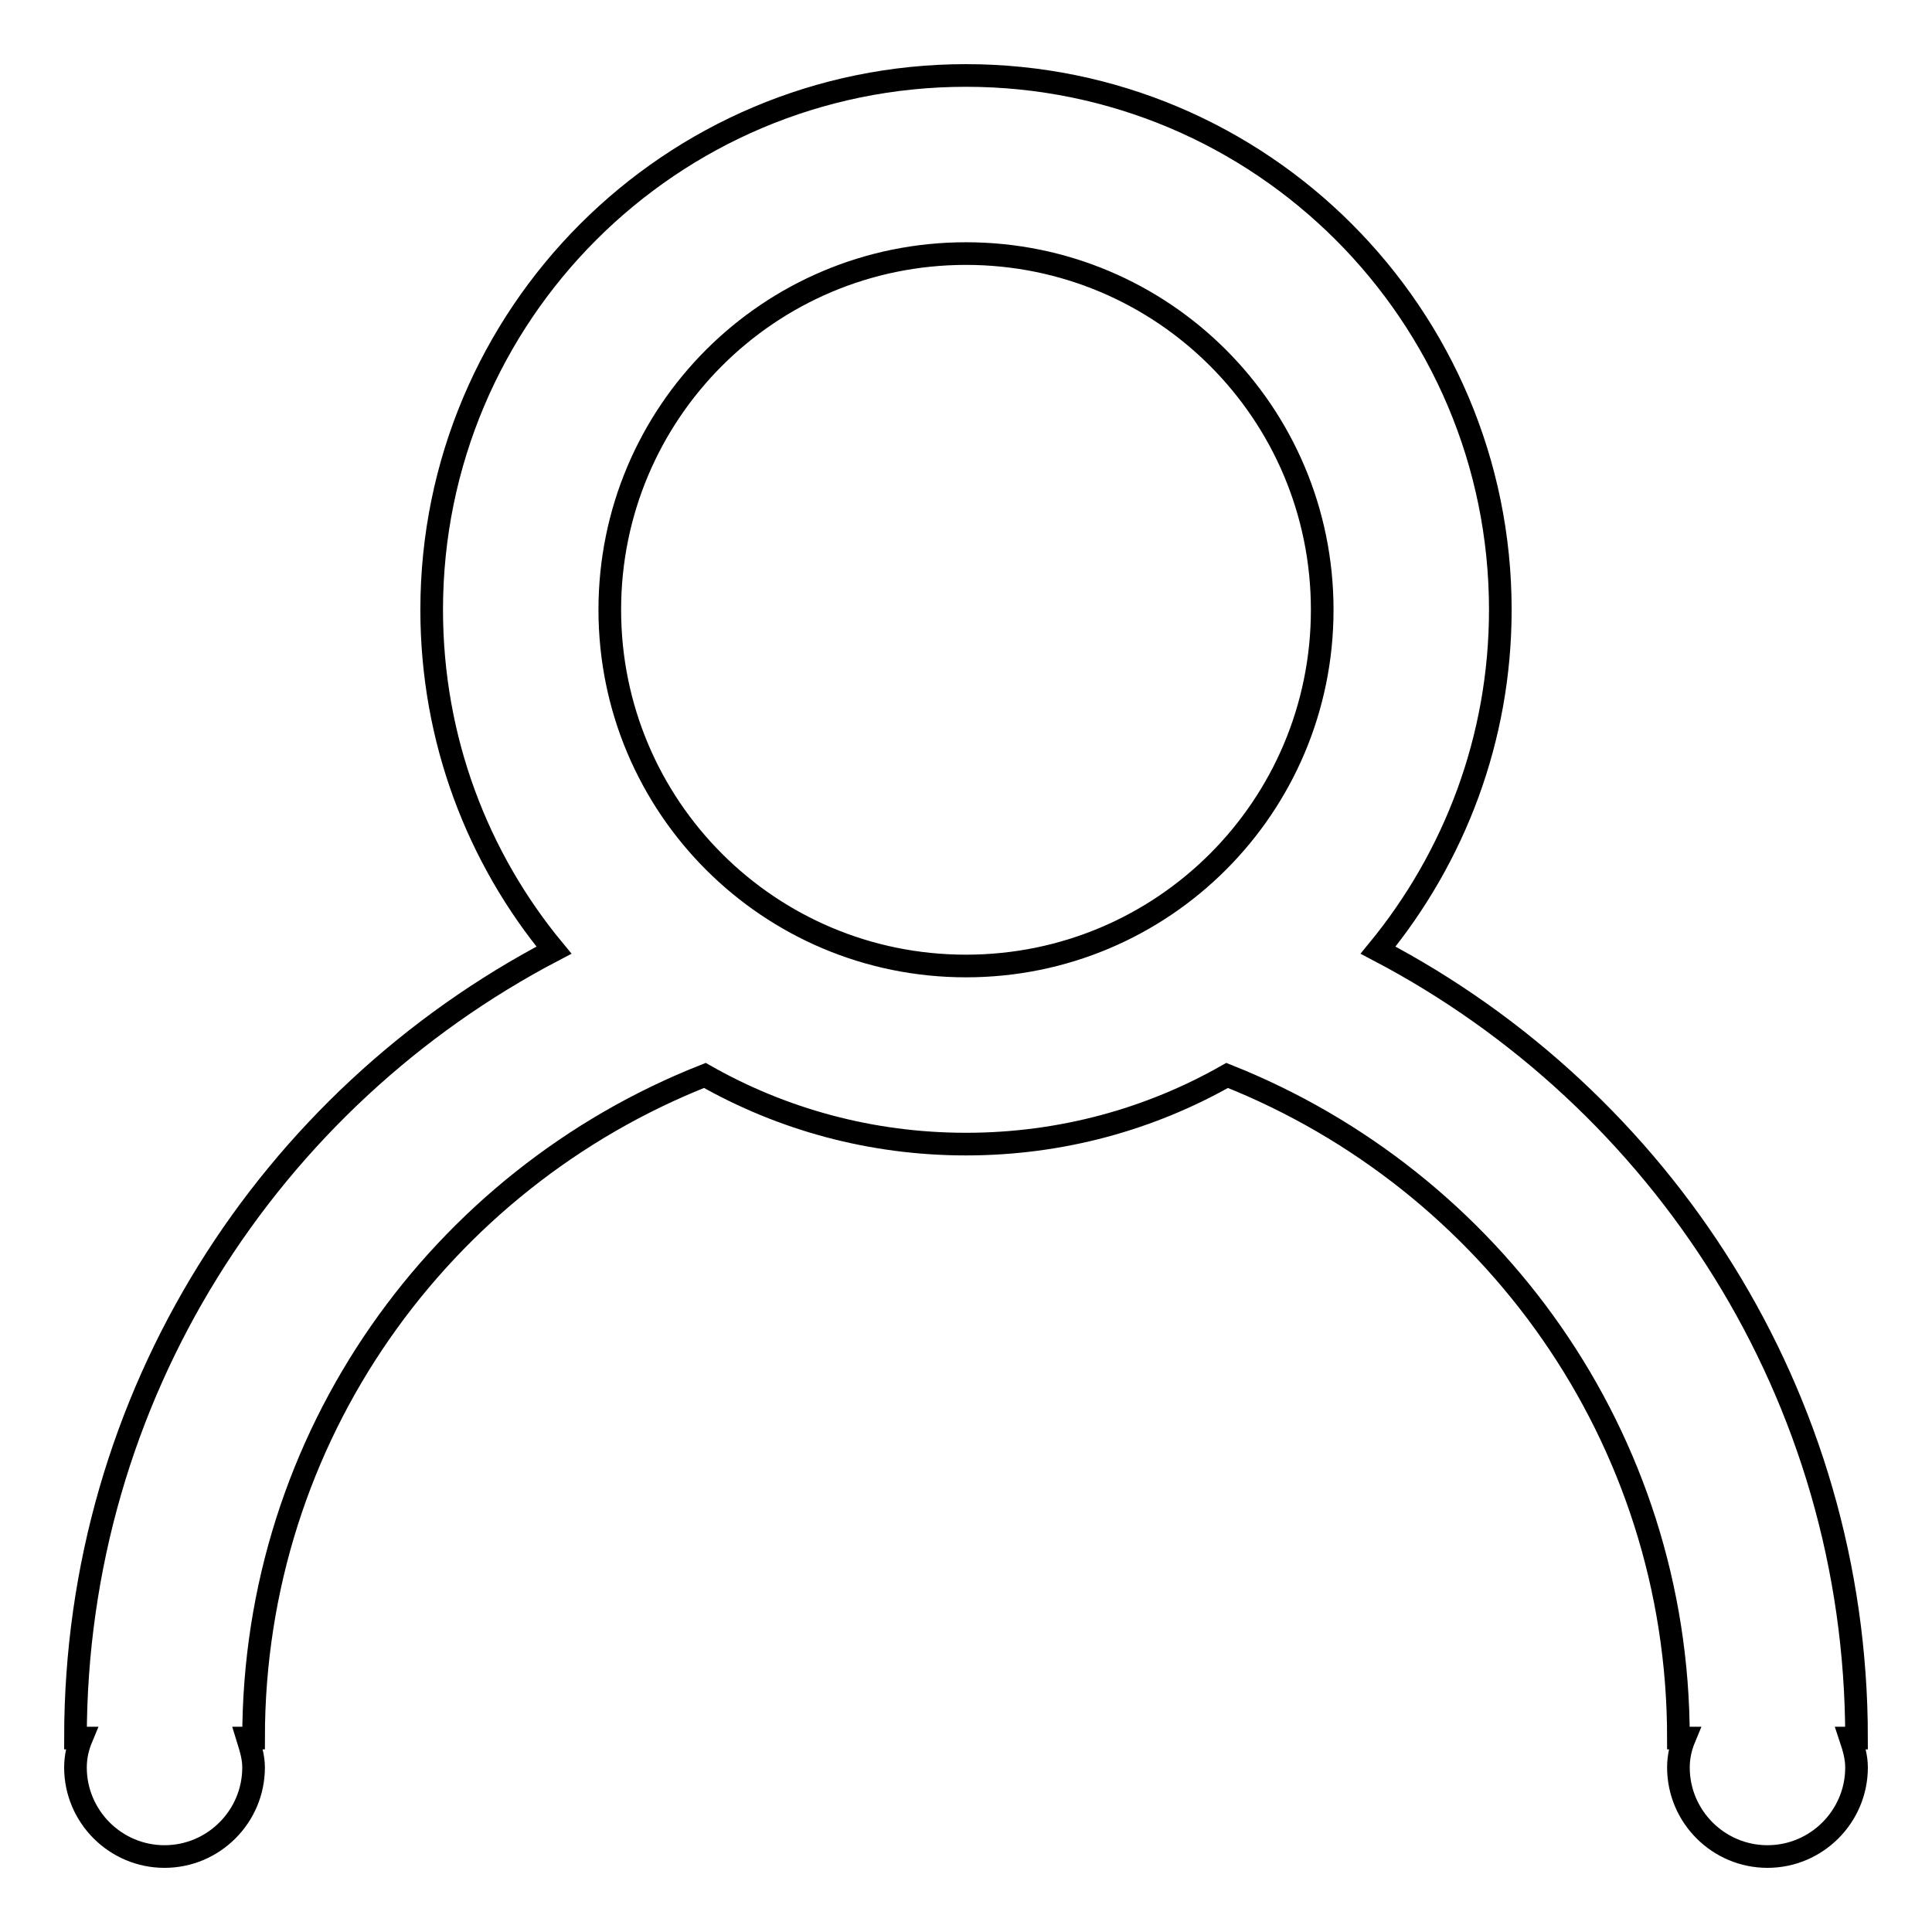
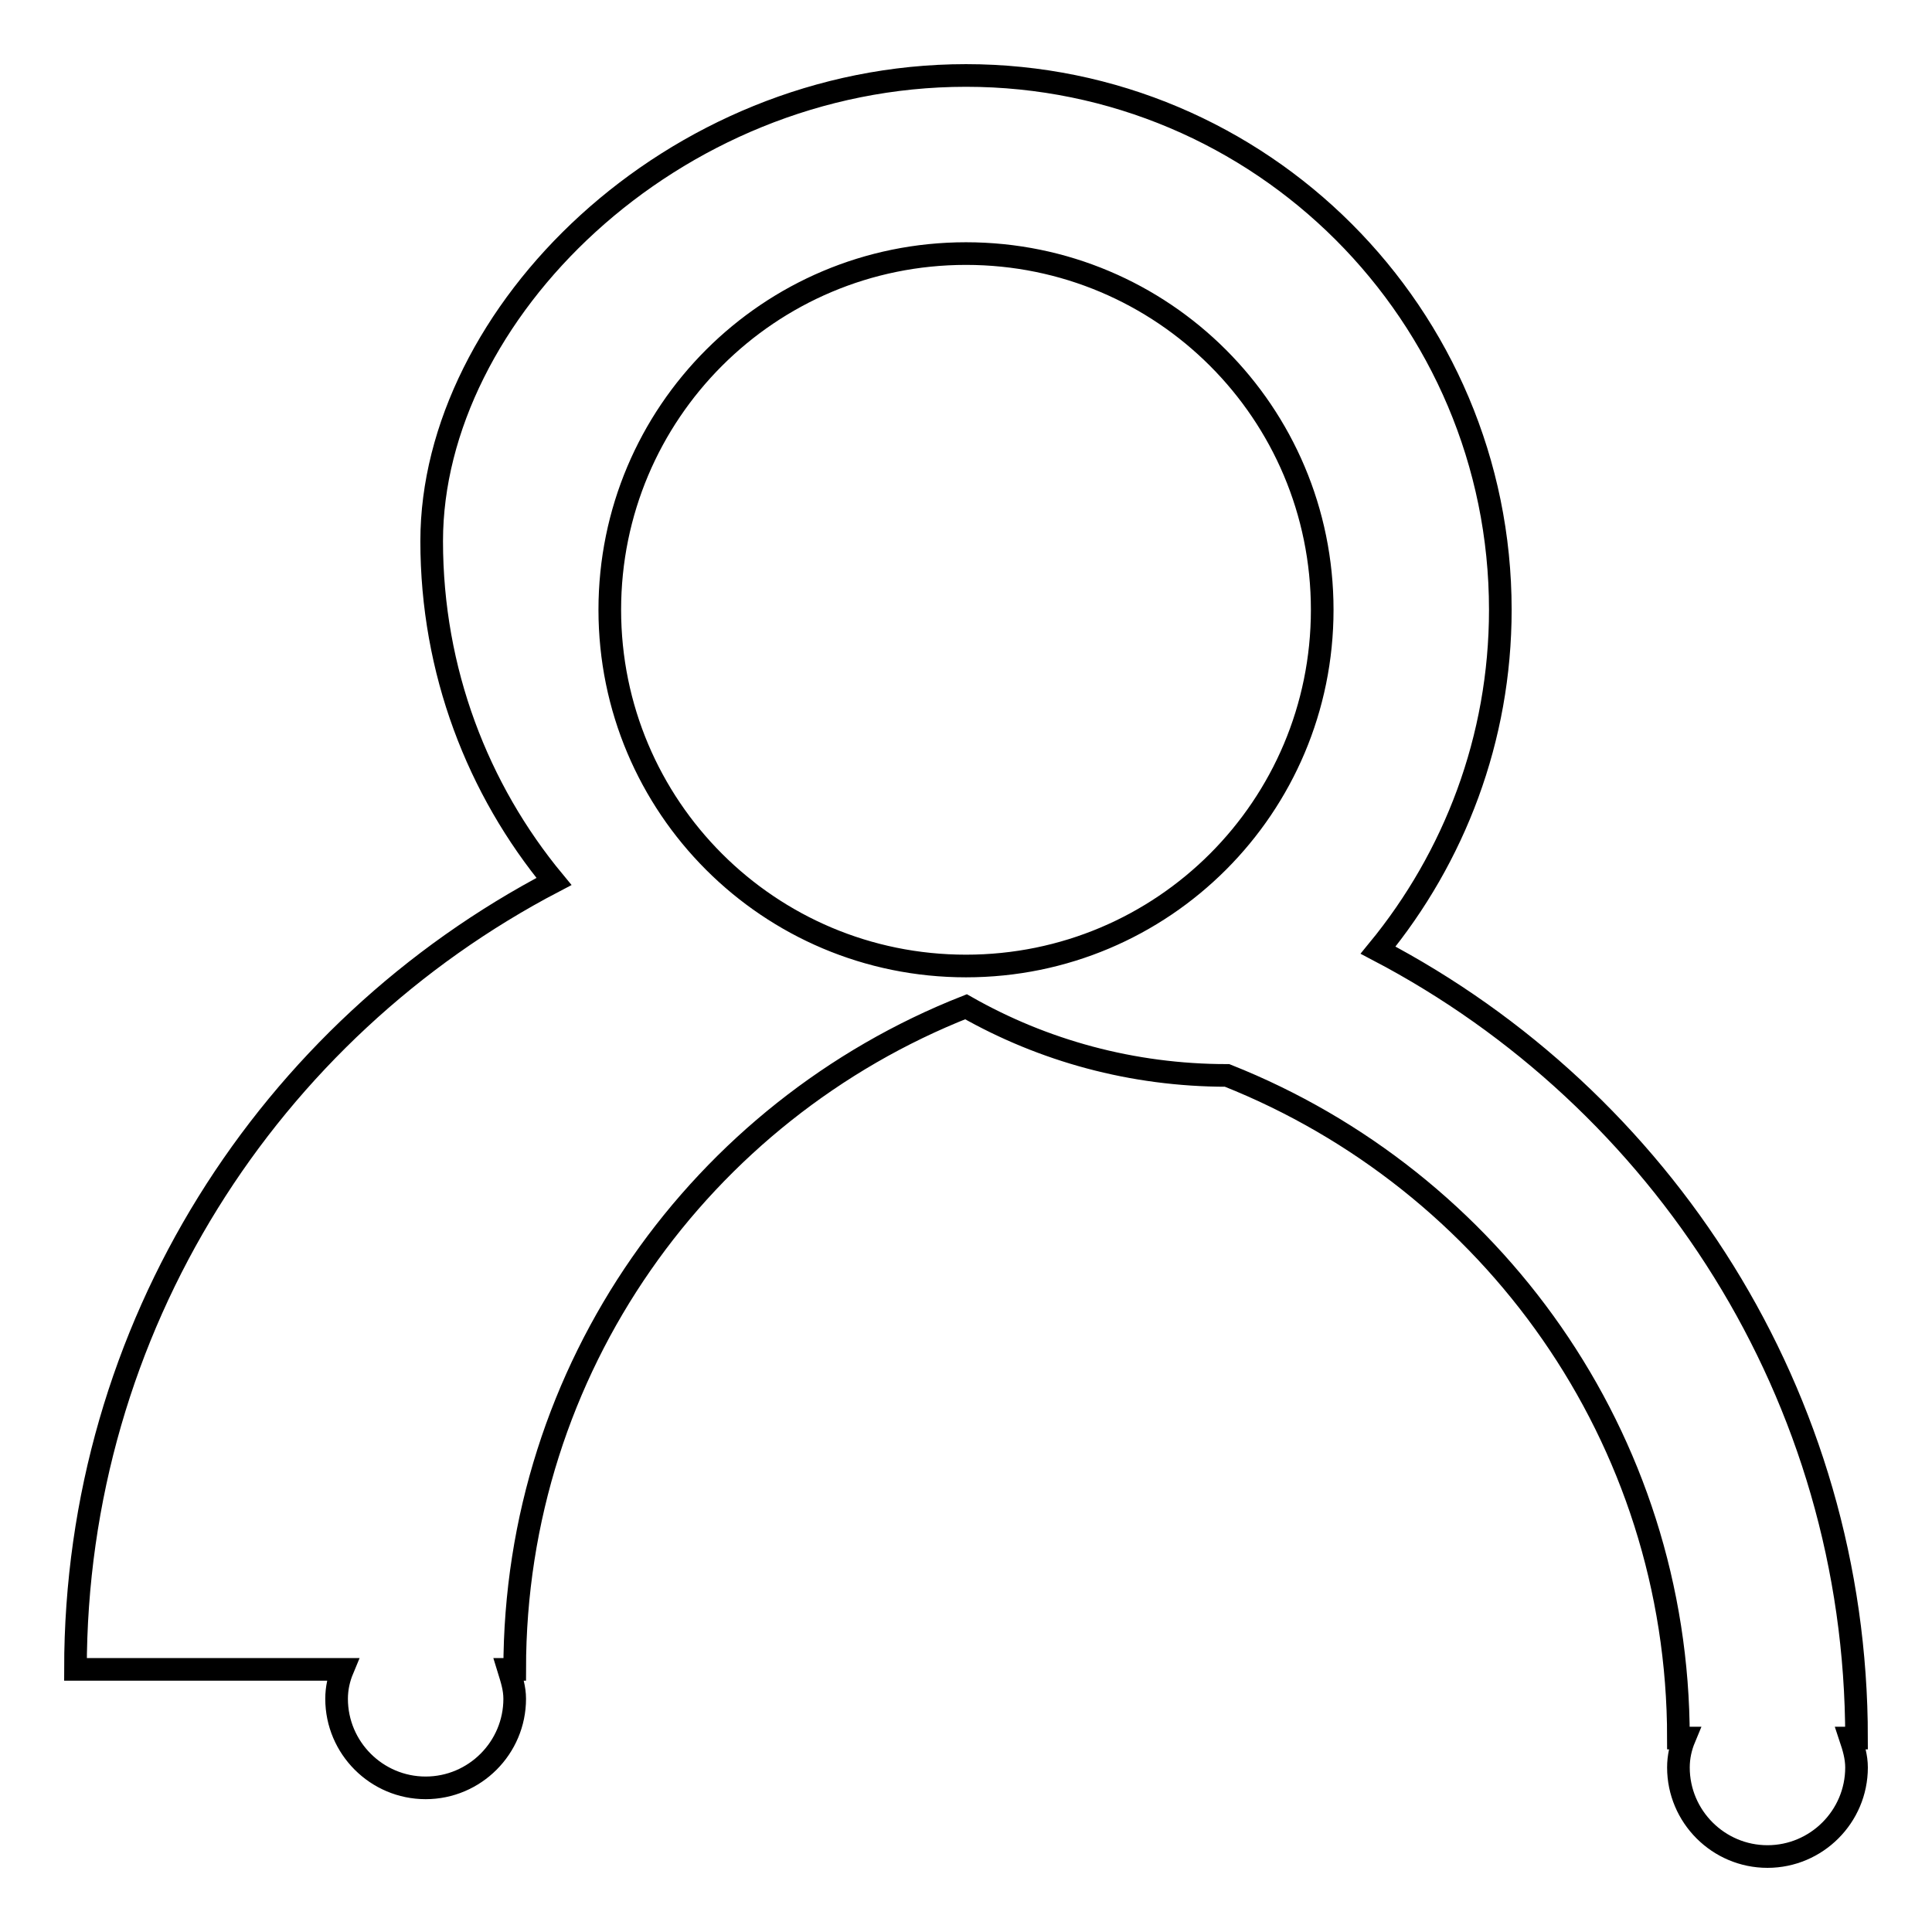
<svg xmlns="http://www.w3.org/2000/svg" version="1.1" x="0px" y="0px" viewBox="0 0 256 256" enable-background="new 0 0 256 256" xml:space="preserve">
  <g>
    <g>
-       <path stroke-width="3" fill-opacity="0" stroke="#000000" d="M246,234.2c0,6.5-5.3,11.8-11.8,11.8c-6.5,0-11.8-5.3-11.8-11.8c0-1.4,0.3-2.7,0.8-3.9h-0.8c0-39.9-24.8-73.9-59.8-87.8c-10.2,5.8-22,9.1-34.6,9.1c-12.6,0-24.4-3.3-34.6-9.1c-35,13.8-59.8,47.8-59.8,87.8h-0.8c0.4,1.3,0.8,2.5,0.8,3.9c0,6.5-5.3,11.8-11.8,11.8c-6.5,0-11.8-5.3-11.8-11.8c0-1.4,0.3-2.7,0.8-3.9H10c0-45.4,25.7-84.7,63.4-104.4c-10.1-12.2-16.2-27.9-16.2-45.1C57.2,41.7,88.9,10,128,10c39.1,0,70.8,31.7,70.8,70.8c0,17.1-6.1,32.8-16.2,45.1c37.6,19.7,63.4,59,63.4,104.4h-0.8C245.6,231.5,246,232.8,246,234.2z M128,33.6c-26.1,0-47.2,21.1-47.2,47.2c0,26.1,21.1,47.2,47.2,47.2c26.1,0,47.2-21.1,47.2-47.2C175.2,54.7,154.1,33.6,128,33.6z" />
+       <path stroke-width="3" fill-opacity="0" stroke="#000000" d="M246,234.2c0,6.5-5.3,11.8-11.8,11.8c-6.5,0-11.8-5.3-11.8-11.8c0-1.4,0.3-2.7,0.8-3.9h-0.8c0-39.9-24.8-73.9-59.8-87.8c-12.6,0-24.4-3.3-34.6-9.1c-35,13.8-59.8,47.8-59.8,87.8h-0.8c0.4,1.3,0.8,2.5,0.8,3.9c0,6.5-5.3,11.8-11.8,11.8c-6.5,0-11.8-5.3-11.8-11.8c0-1.4,0.3-2.7,0.8-3.9H10c0-45.4,25.7-84.7,63.4-104.4c-10.1-12.2-16.2-27.9-16.2-45.1C57.2,41.7,88.9,10,128,10c39.1,0,70.8,31.7,70.8,70.8c0,17.1-6.1,32.8-16.2,45.1c37.6,19.7,63.4,59,63.4,104.4h-0.8C245.6,231.5,246,232.8,246,234.2z M128,33.6c-26.1,0-47.2,21.1-47.2,47.2c0,26.1,21.1,47.2,47.2,47.2c26.1,0,47.2-21.1,47.2-47.2C175.2,54.7,154.1,33.6,128,33.6z" />
    </g>
  </g>
</svg>